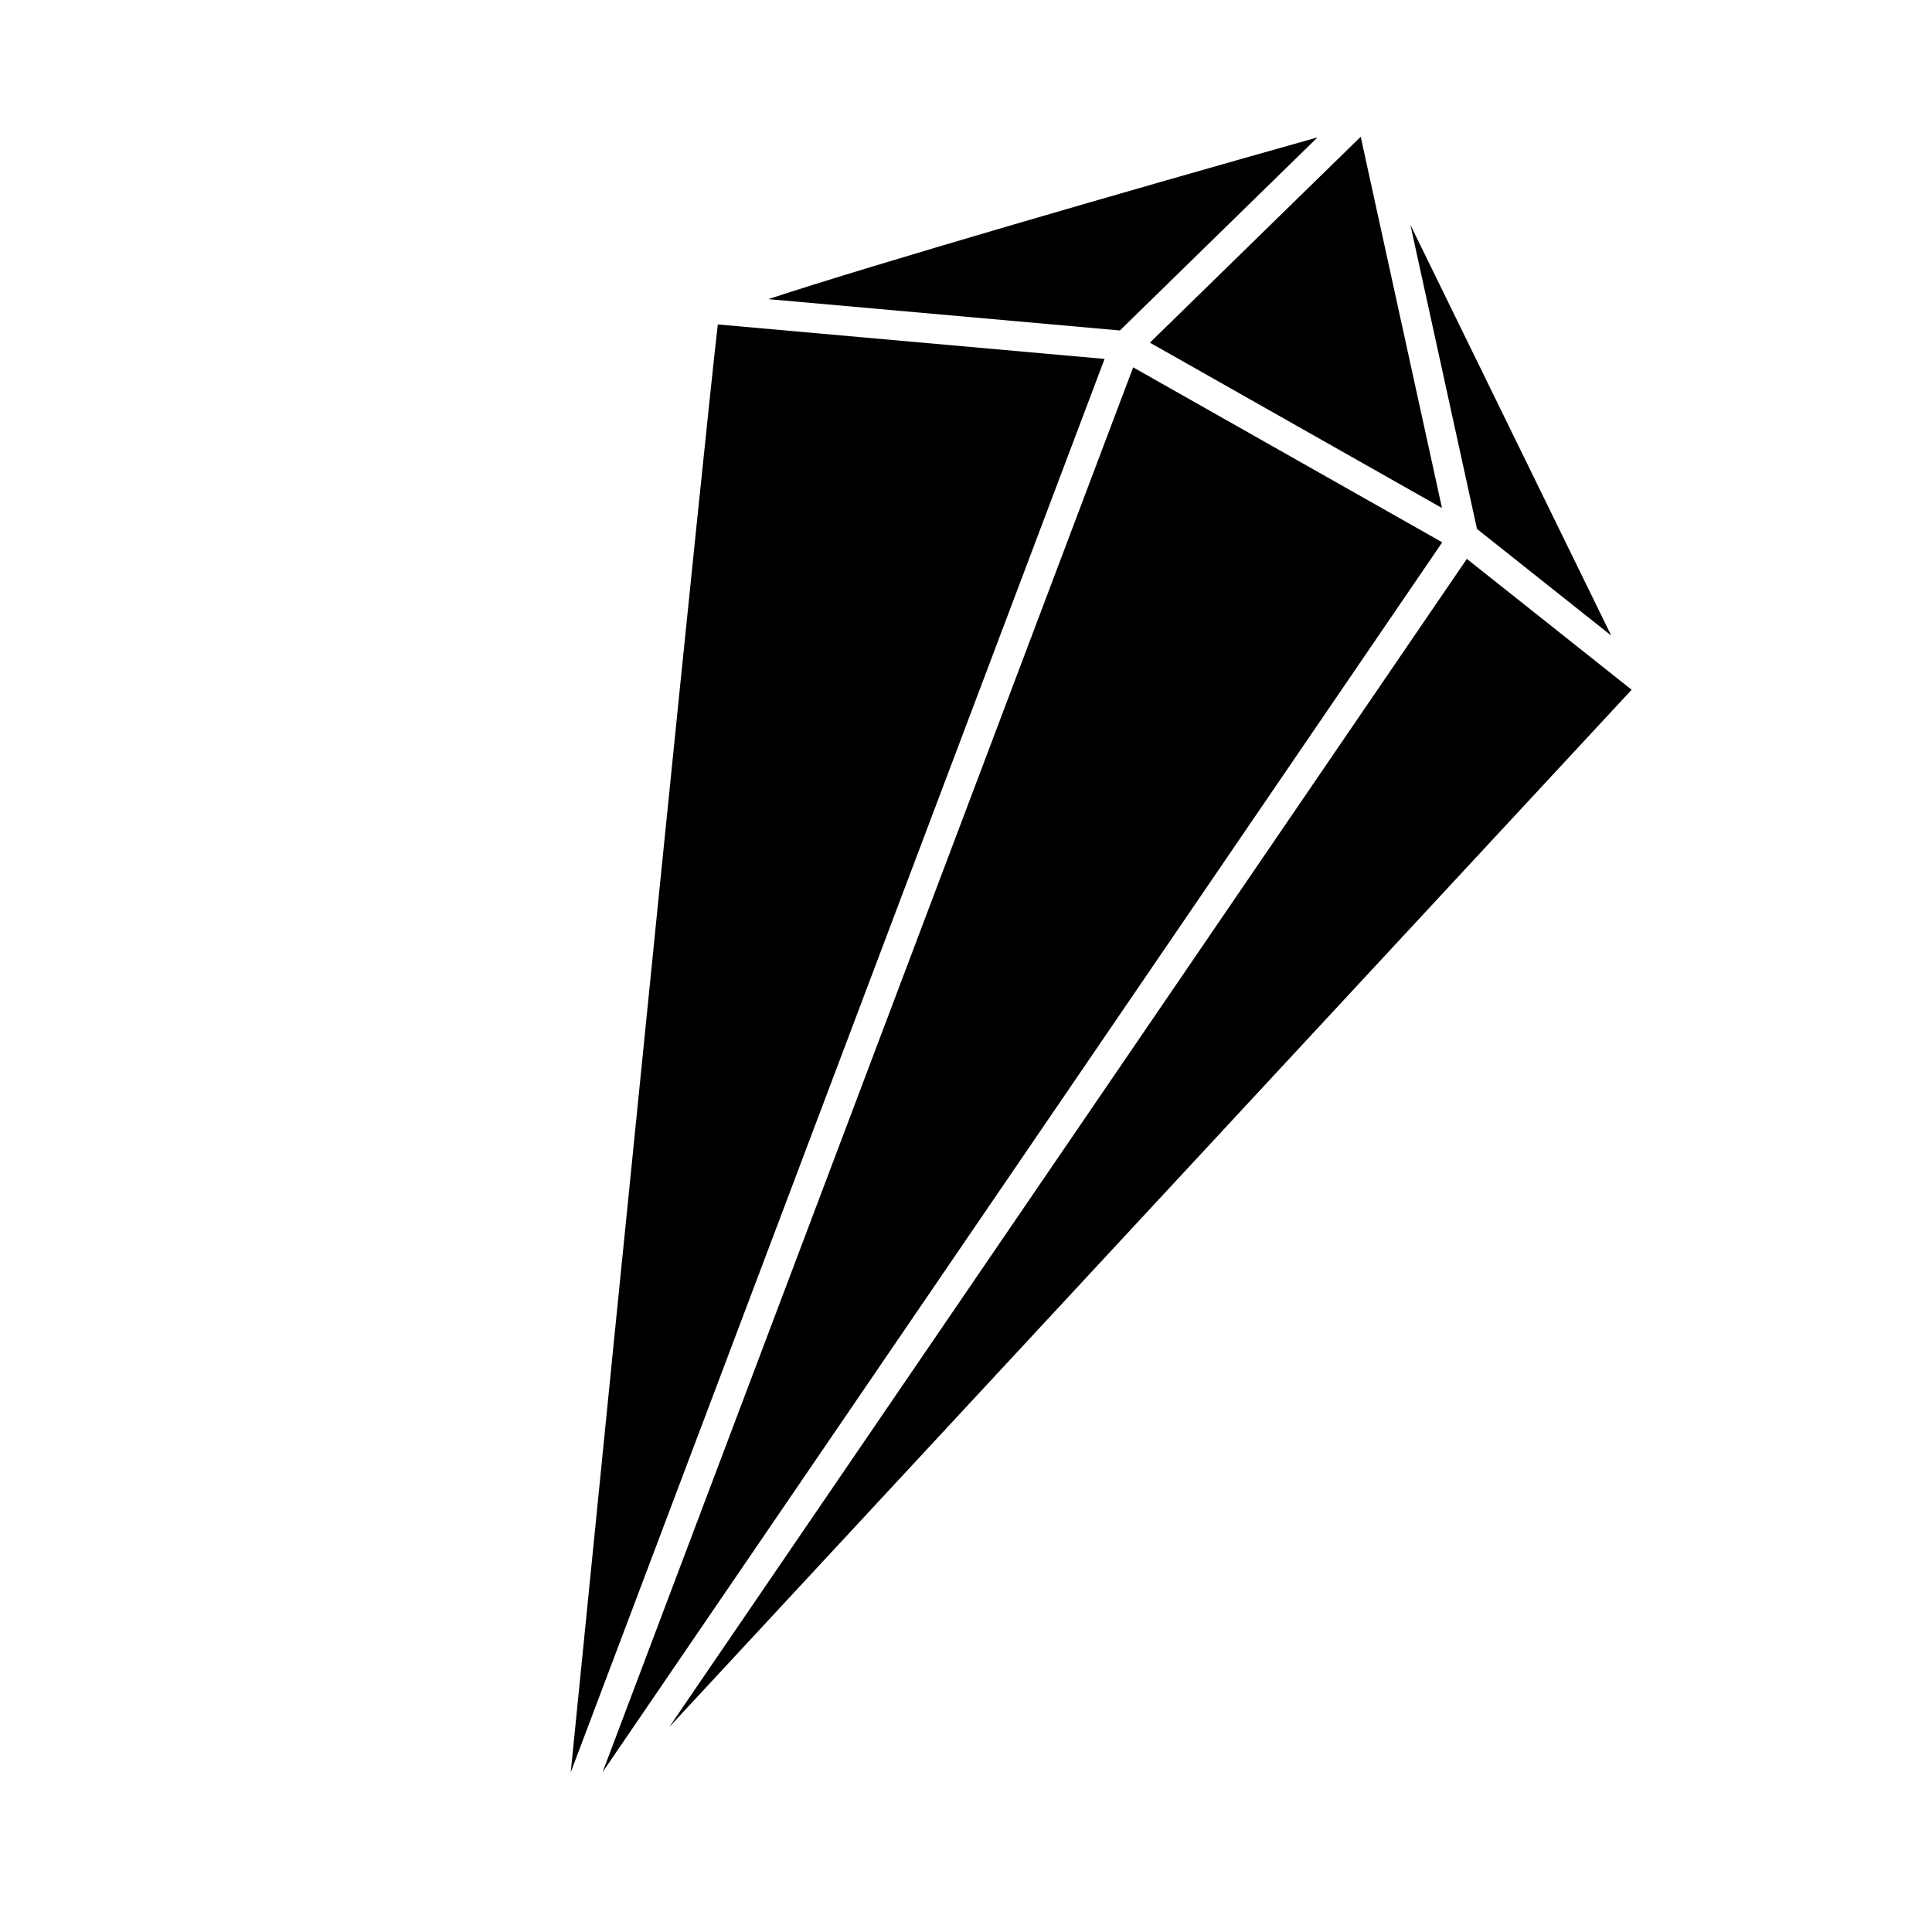
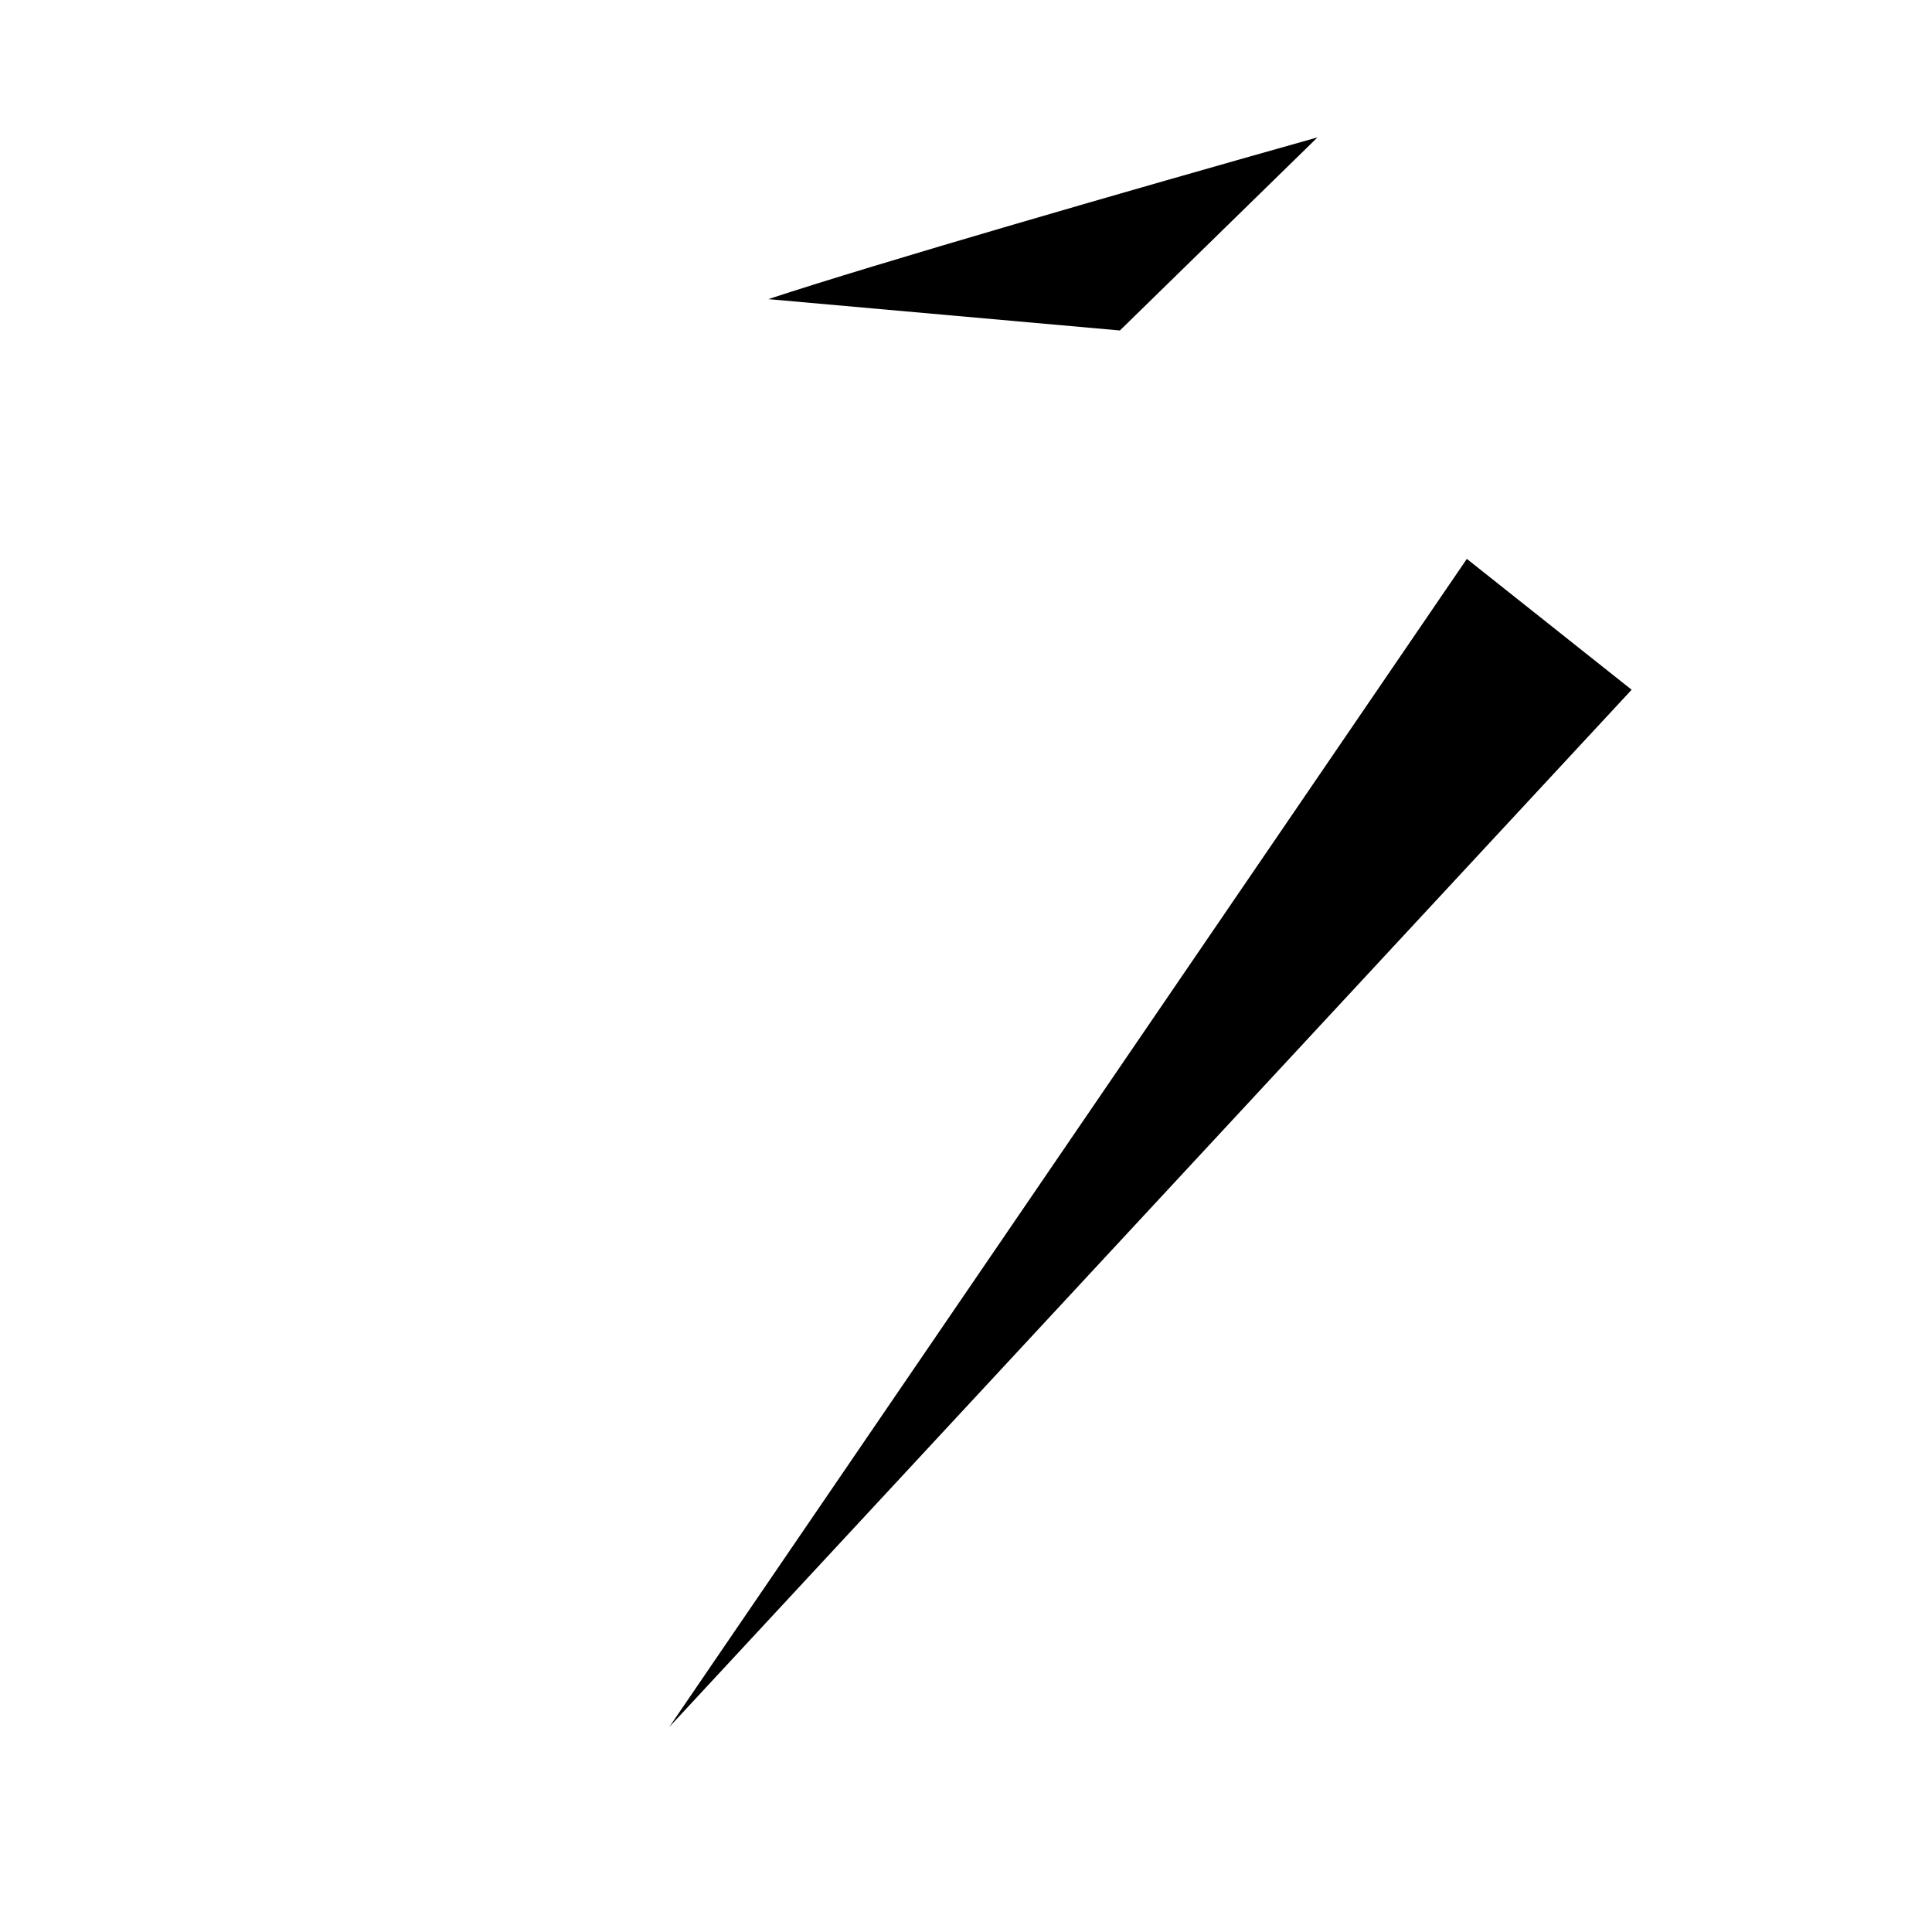
<svg xmlns="http://www.w3.org/2000/svg" fill="#000000" width="800px" height="800px" version="1.1" viewBox="144 144 512 512">
  <g>
-     <path d="m526.14 278.63-21.539-98.391-55.863 54.57z" />
-     <path d="m571 312.44-53.227-108.84 17.645 80.578z" />
-     <path d="m444.3 241.35-140.61 372.29 222.52-325.92z" />
    <path d="m532.73 292.11-211.36 309.56 255.03-274.88z" />
    <path d="m493.15 180.41c-50.391 14.188-116.66 33.348-145.54 42.863l93.176 8.305z" />
-     <path d="m334.23 229.98c-3.531 30.207-25.25 246.27-38.977 383.69l141.47-374.55z" />
  </g>
</svg>